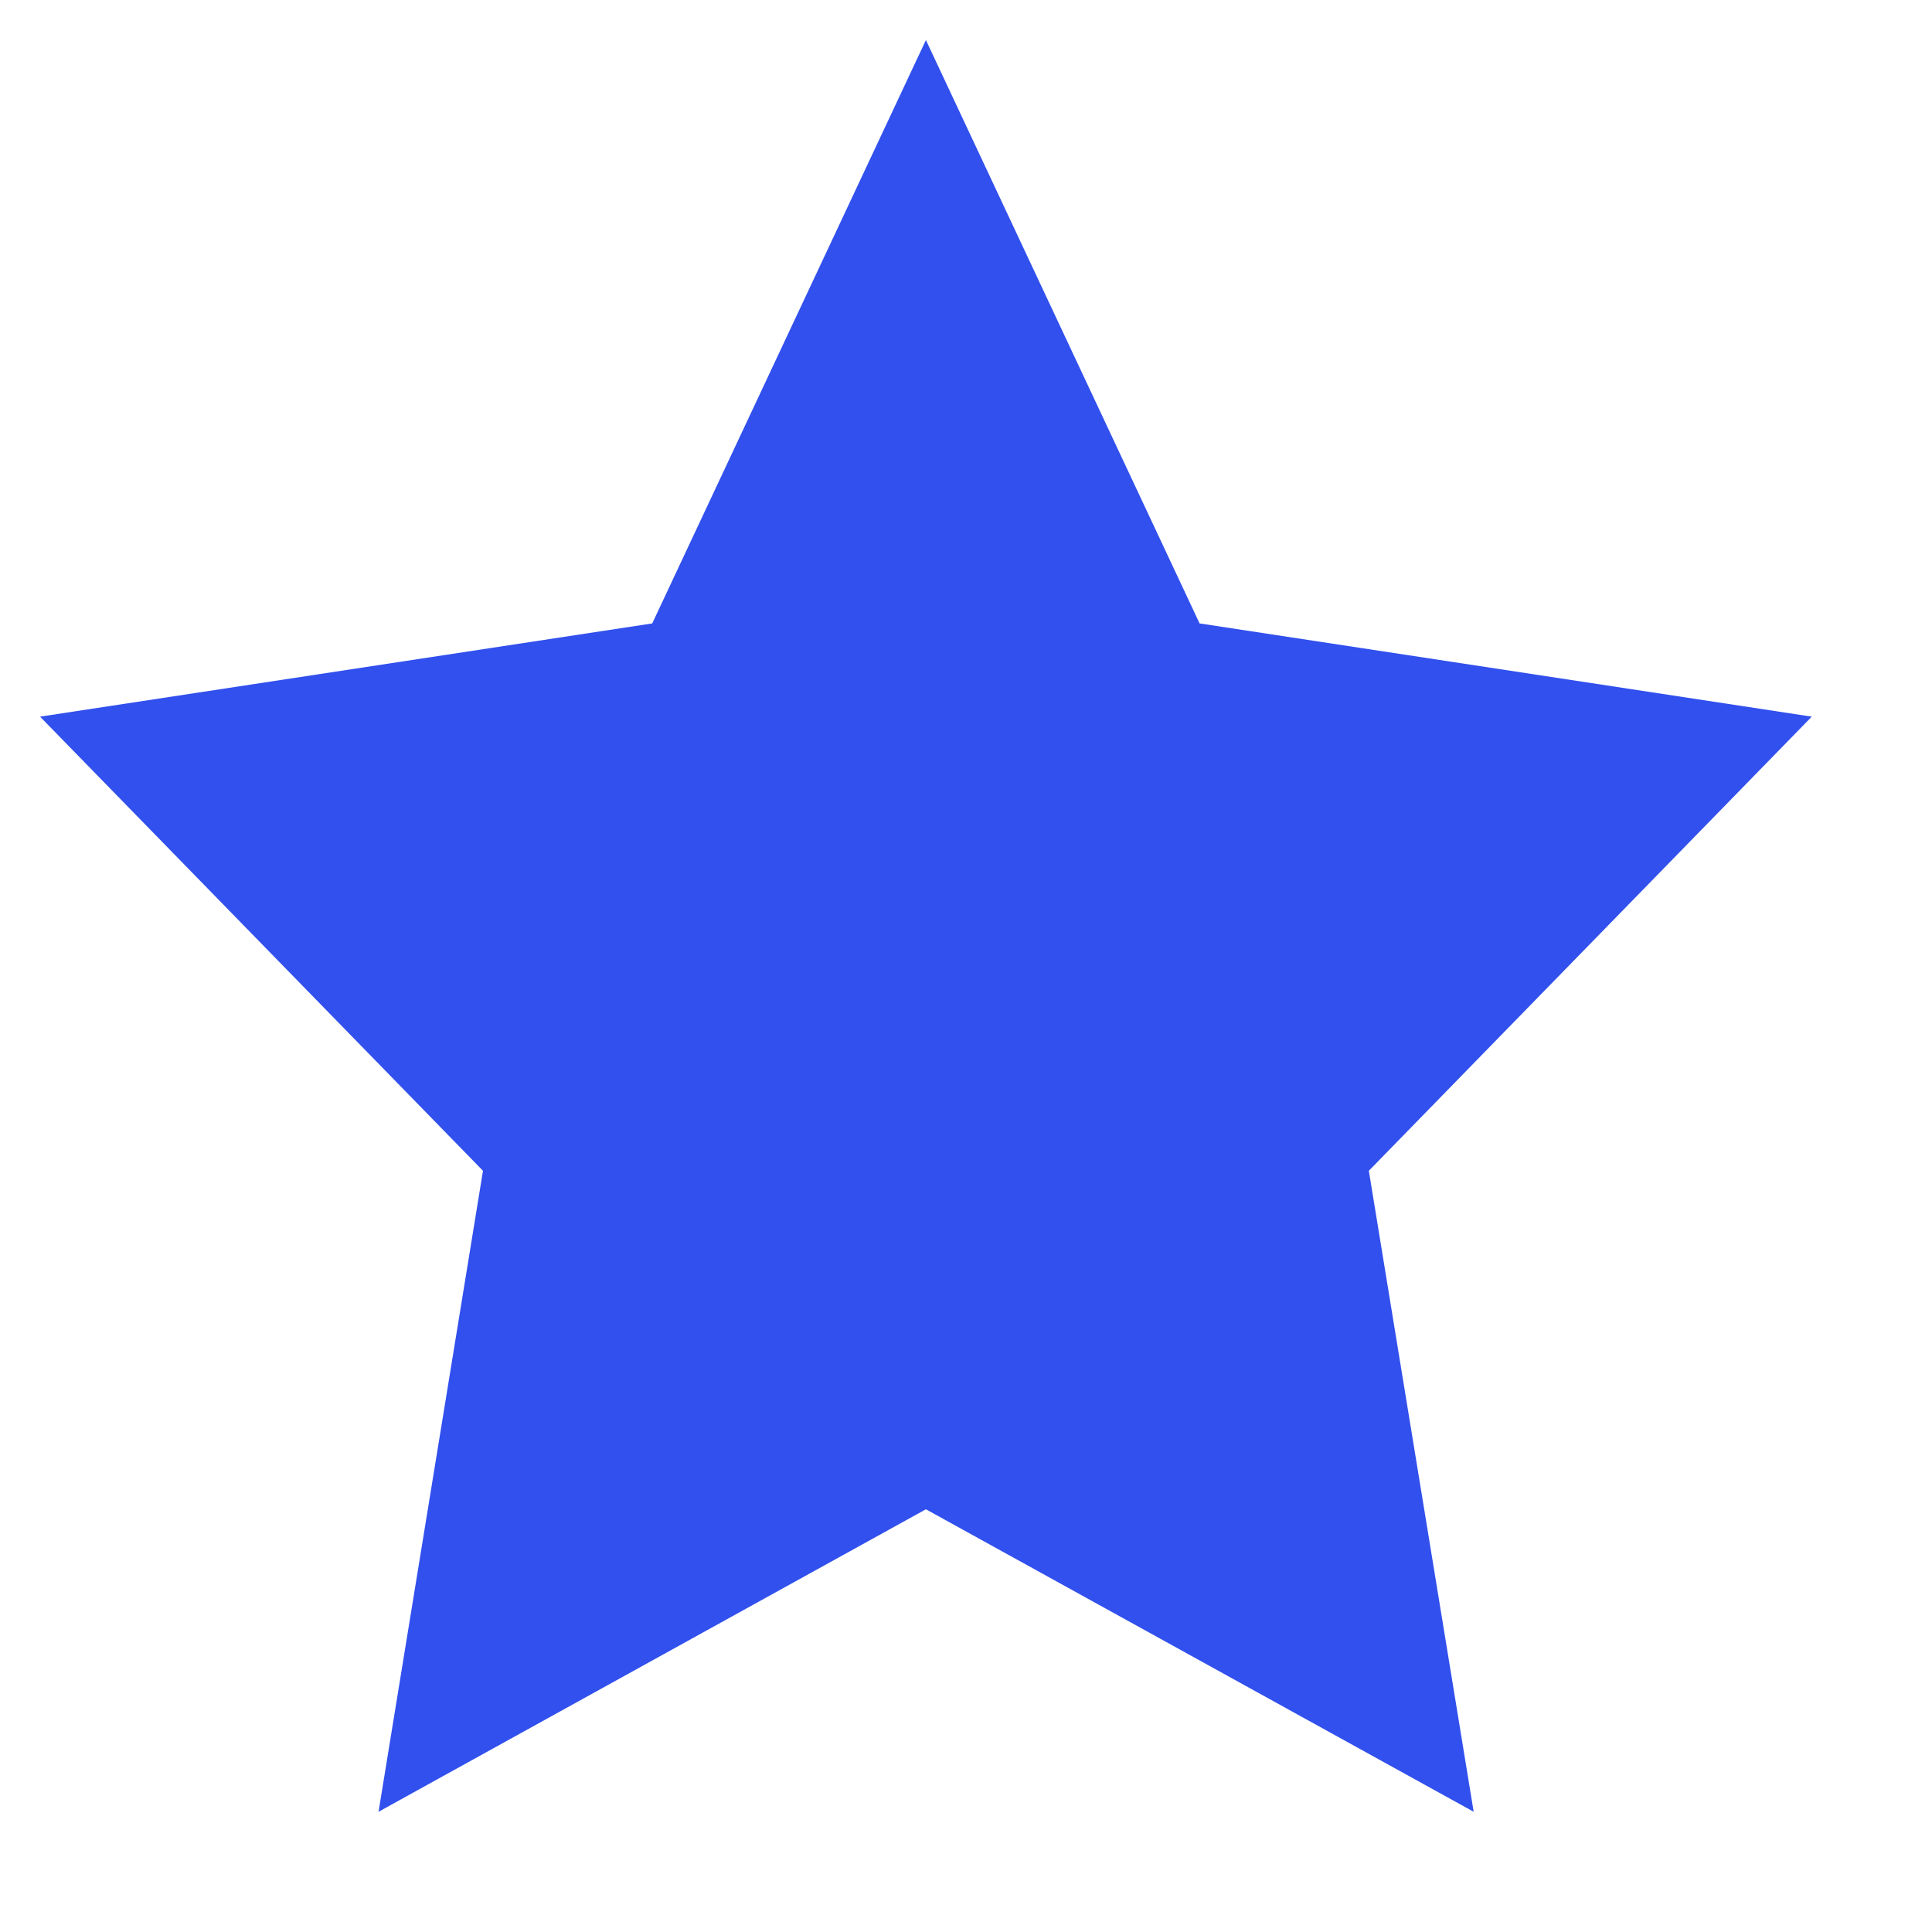
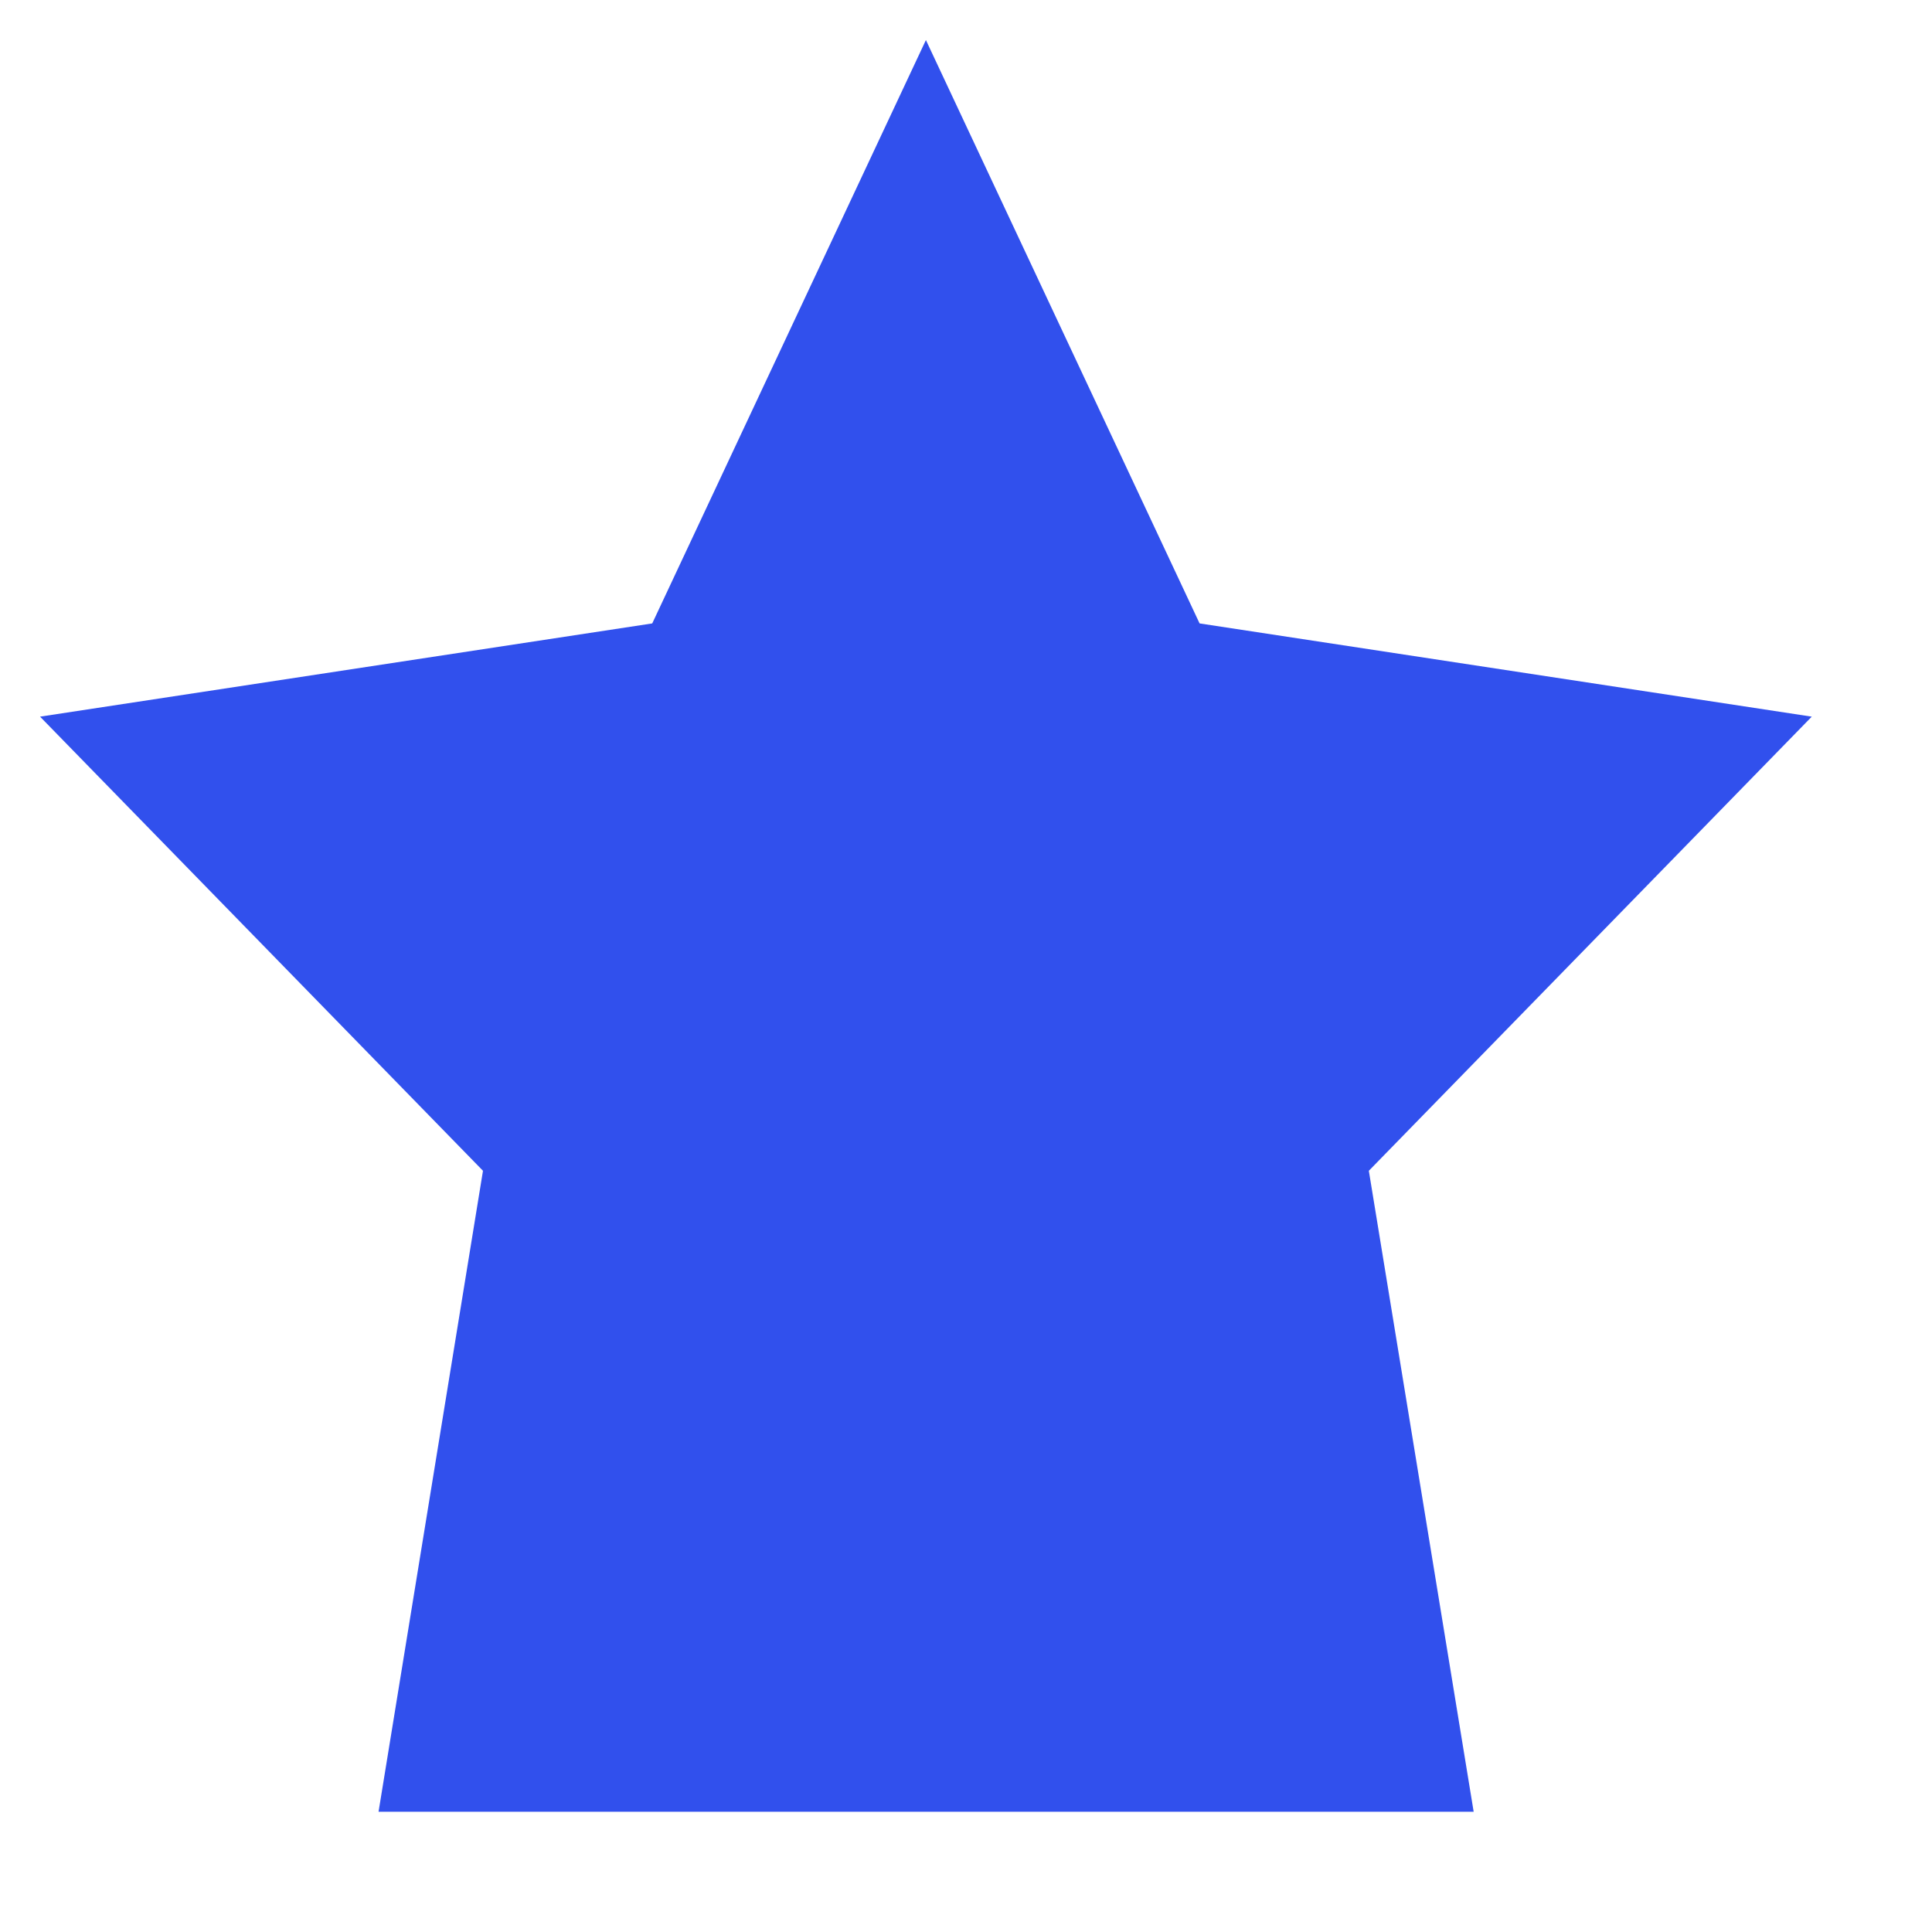
<svg xmlns="http://www.w3.org/2000/svg" xmlns:xlink="http://www.w3.org/1999/xlink" version="1.1" preserveAspectRatio="xMidYMid meet" viewBox="220.429 235.429 48.286 48.286" width="44.29" height="44.29">
  <defs>
-     <path d="M250.41 251.01L265.71 253.34L254.64 264.69L257.26 280.71L243.57 273.15L229.89 280.71L232.5 264.69L221.43 253.34L236.73 251.01L243.57 236.43L250.41 251.01Z" id="aBXmCZtGF" />
+     <path d="M250.41 251.01L265.71 253.34L254.64 264.69L257.26 280.71L229.89 280.71L232.5 264.69L221.43 253.34L236.73 251.01L243.57 236.43L250.41 251.01Z" id="aBXmCZtGF" />
  </defs>
  <g>
    <g>
      <use xlink:href="#aBXmCZtGF" opacity="1" fill="#3150ED" fill-opacity="1" />
    </g>
  </g>
</svg>